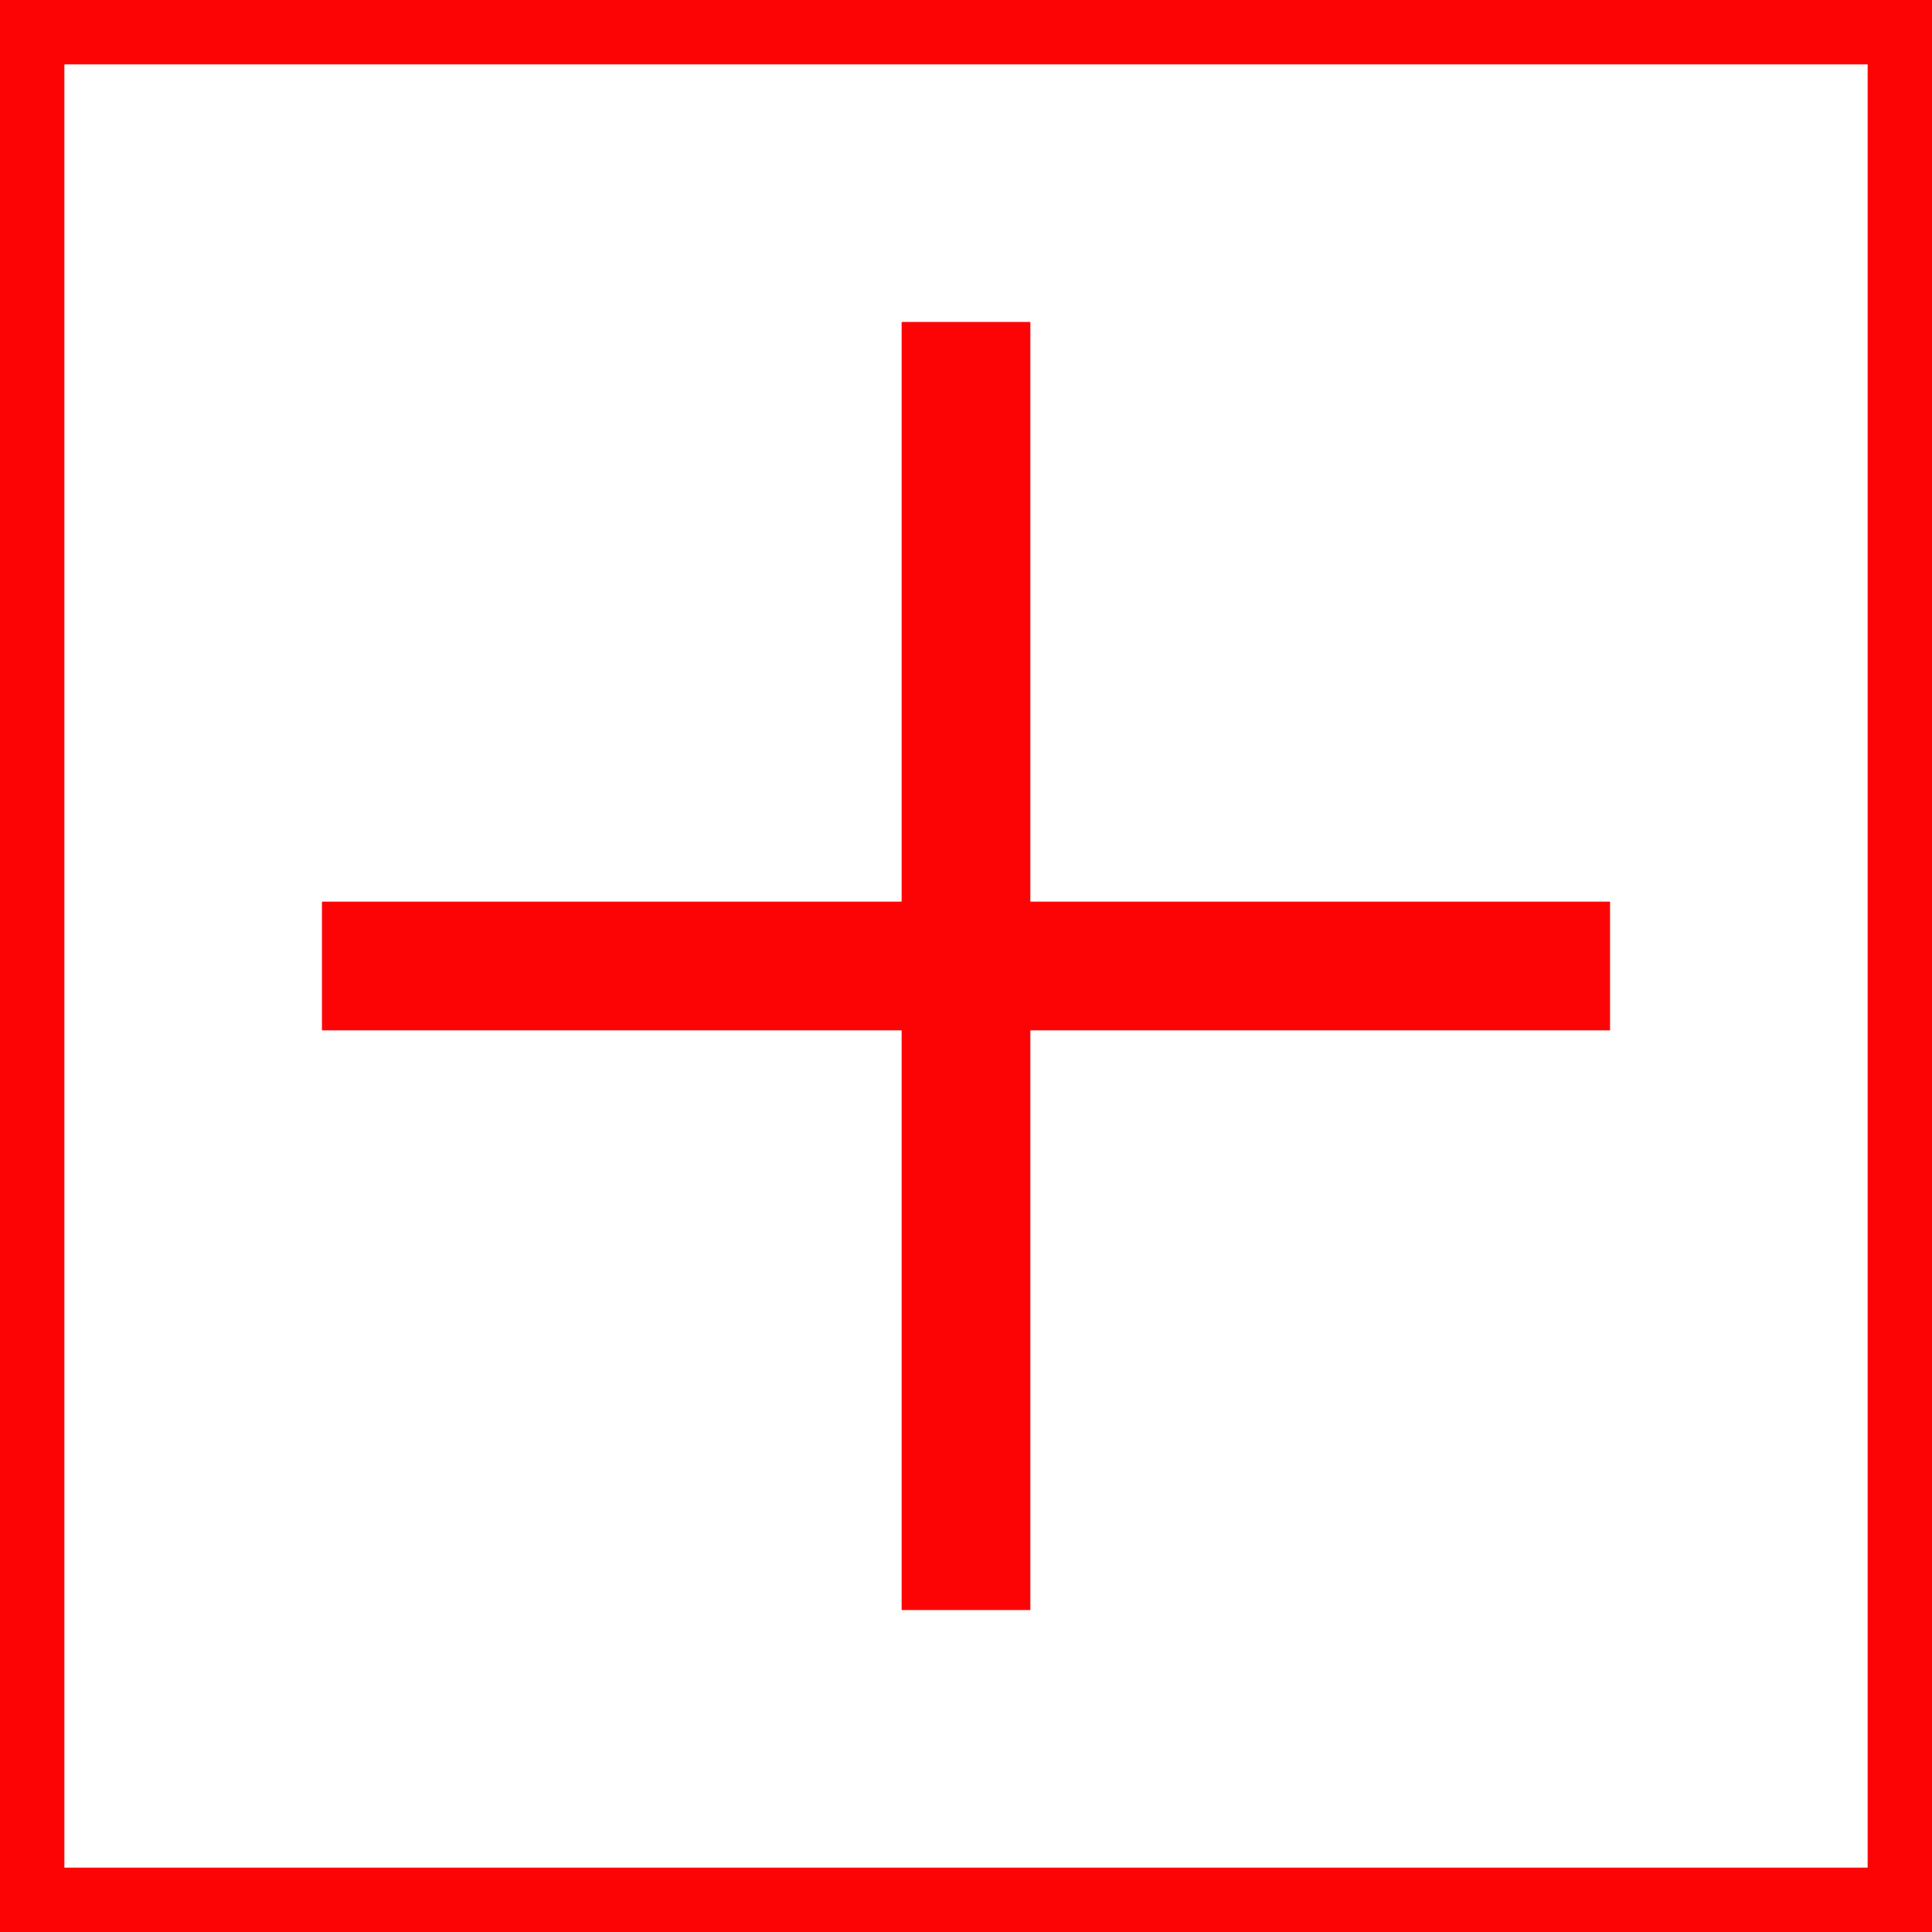
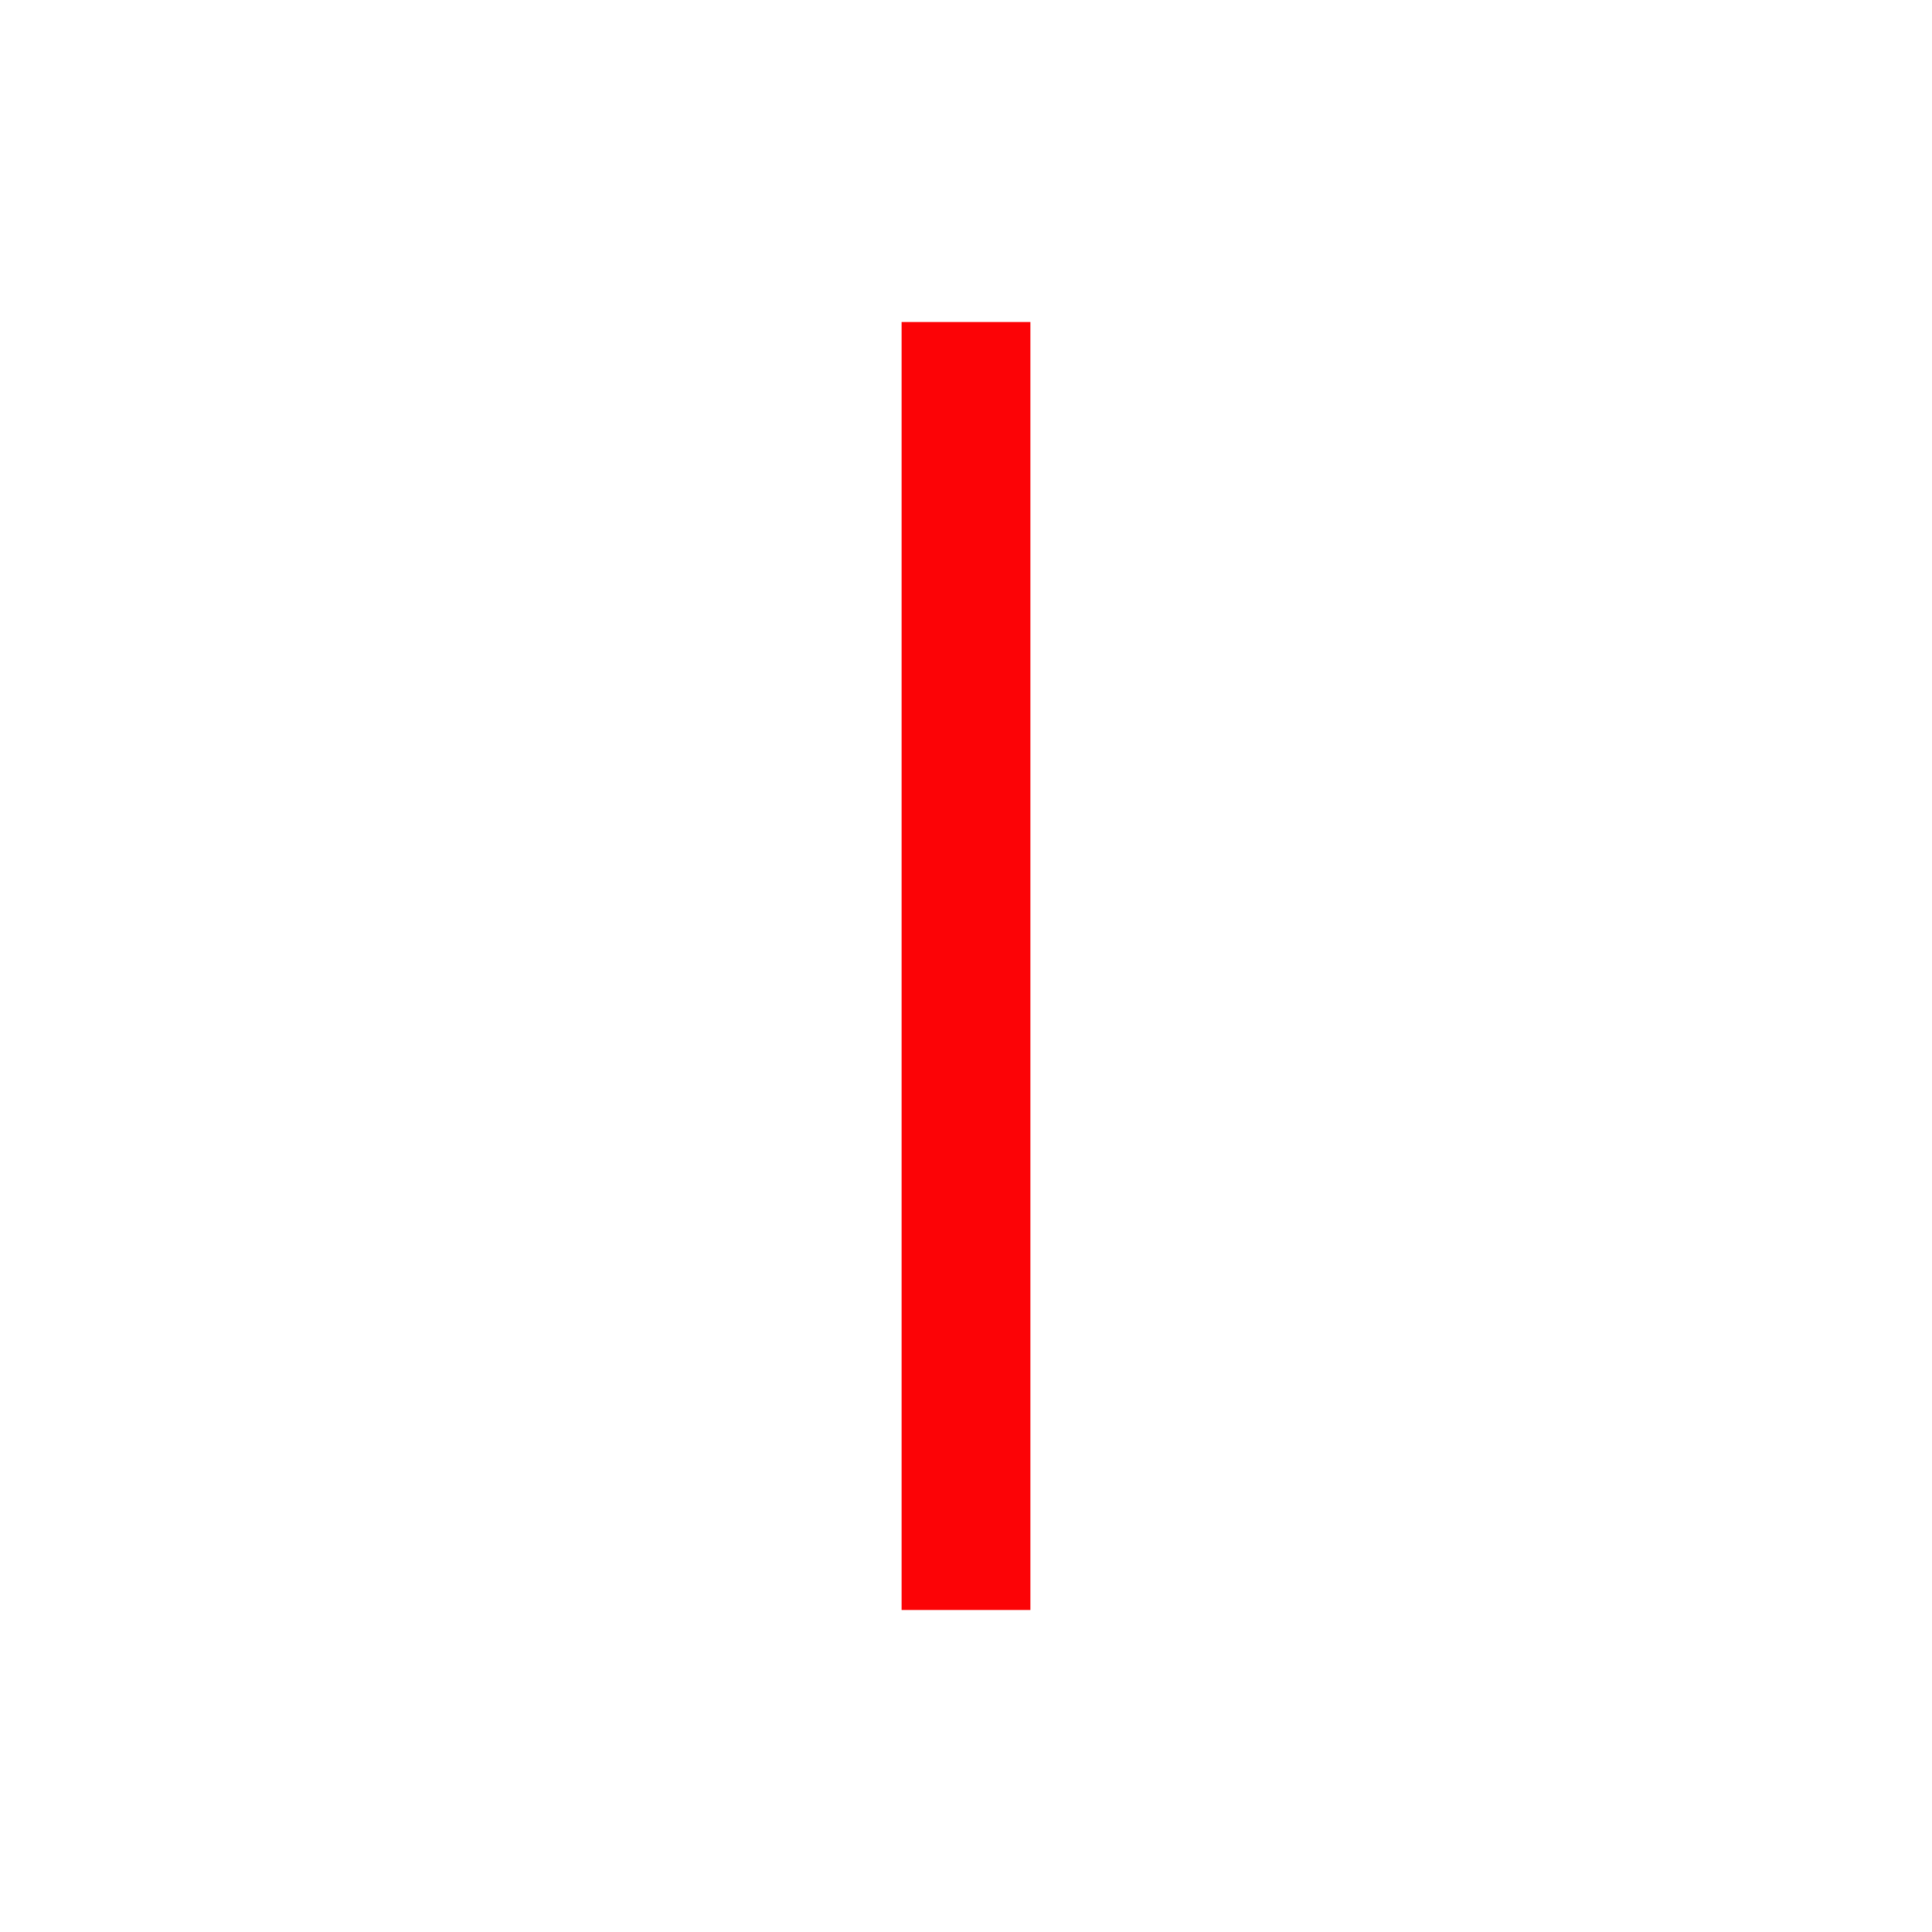
<svg xmlns="http://www.w3.org/2000/svg" id="レイヤー_1" data-name="レイヤー 1" viewBox="0 0 30 30">
  <defs>
    <style>.cls-1,.cls-2,.cls-3{fill:none;}.cls-1,.cls-3{stroke:#fc0306;}.cls-1{stroke-width:2px;}</style>
  </defs>
  <title>plus</title>
-   <path id="パス_2855" data-name="パス 2855" class="cls-1" d="M5,15H25" />
  <path id="パス_2856" data-name="パス 2856" class="cls-1" d="M15,5V25" />
  <g id="長方形_2844" data-name="長方形 2844">
-     <rect class="cls-2" width="30" height="30" />
-     <rect class="cls-3" x="0.5" y="0.5" width="29" height="29" />
-   </g>
+     </g>
</svg>